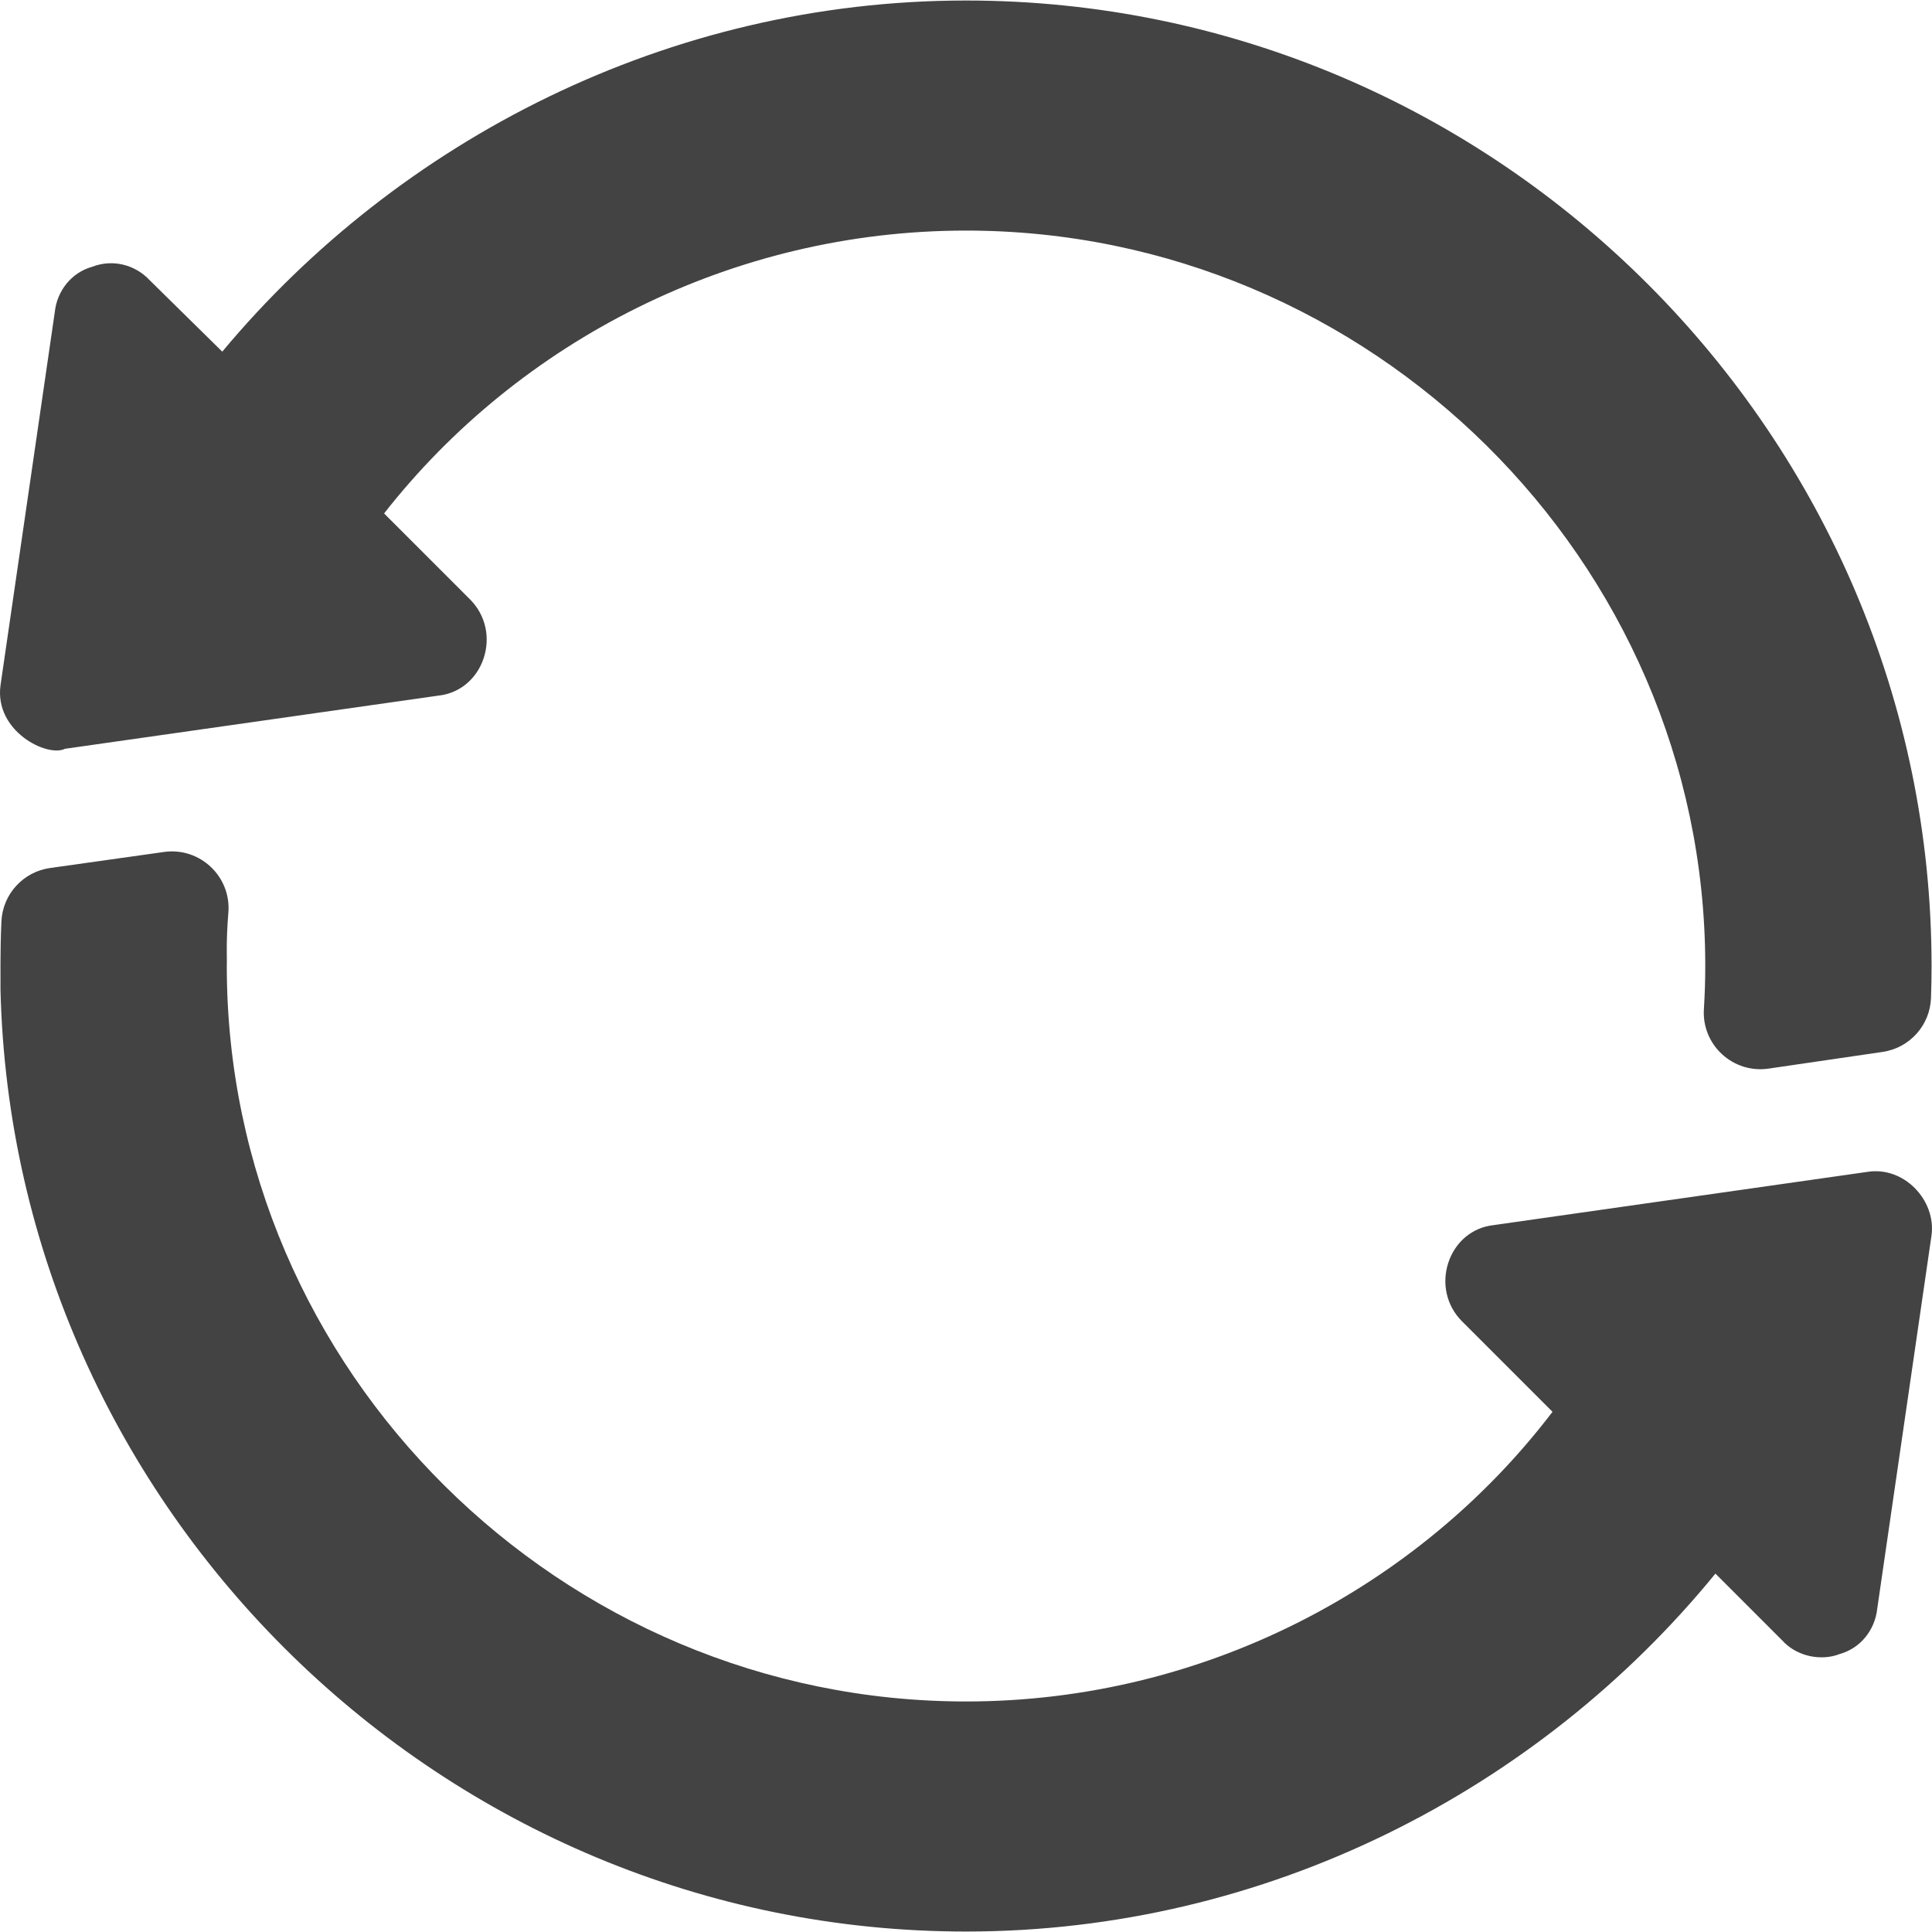
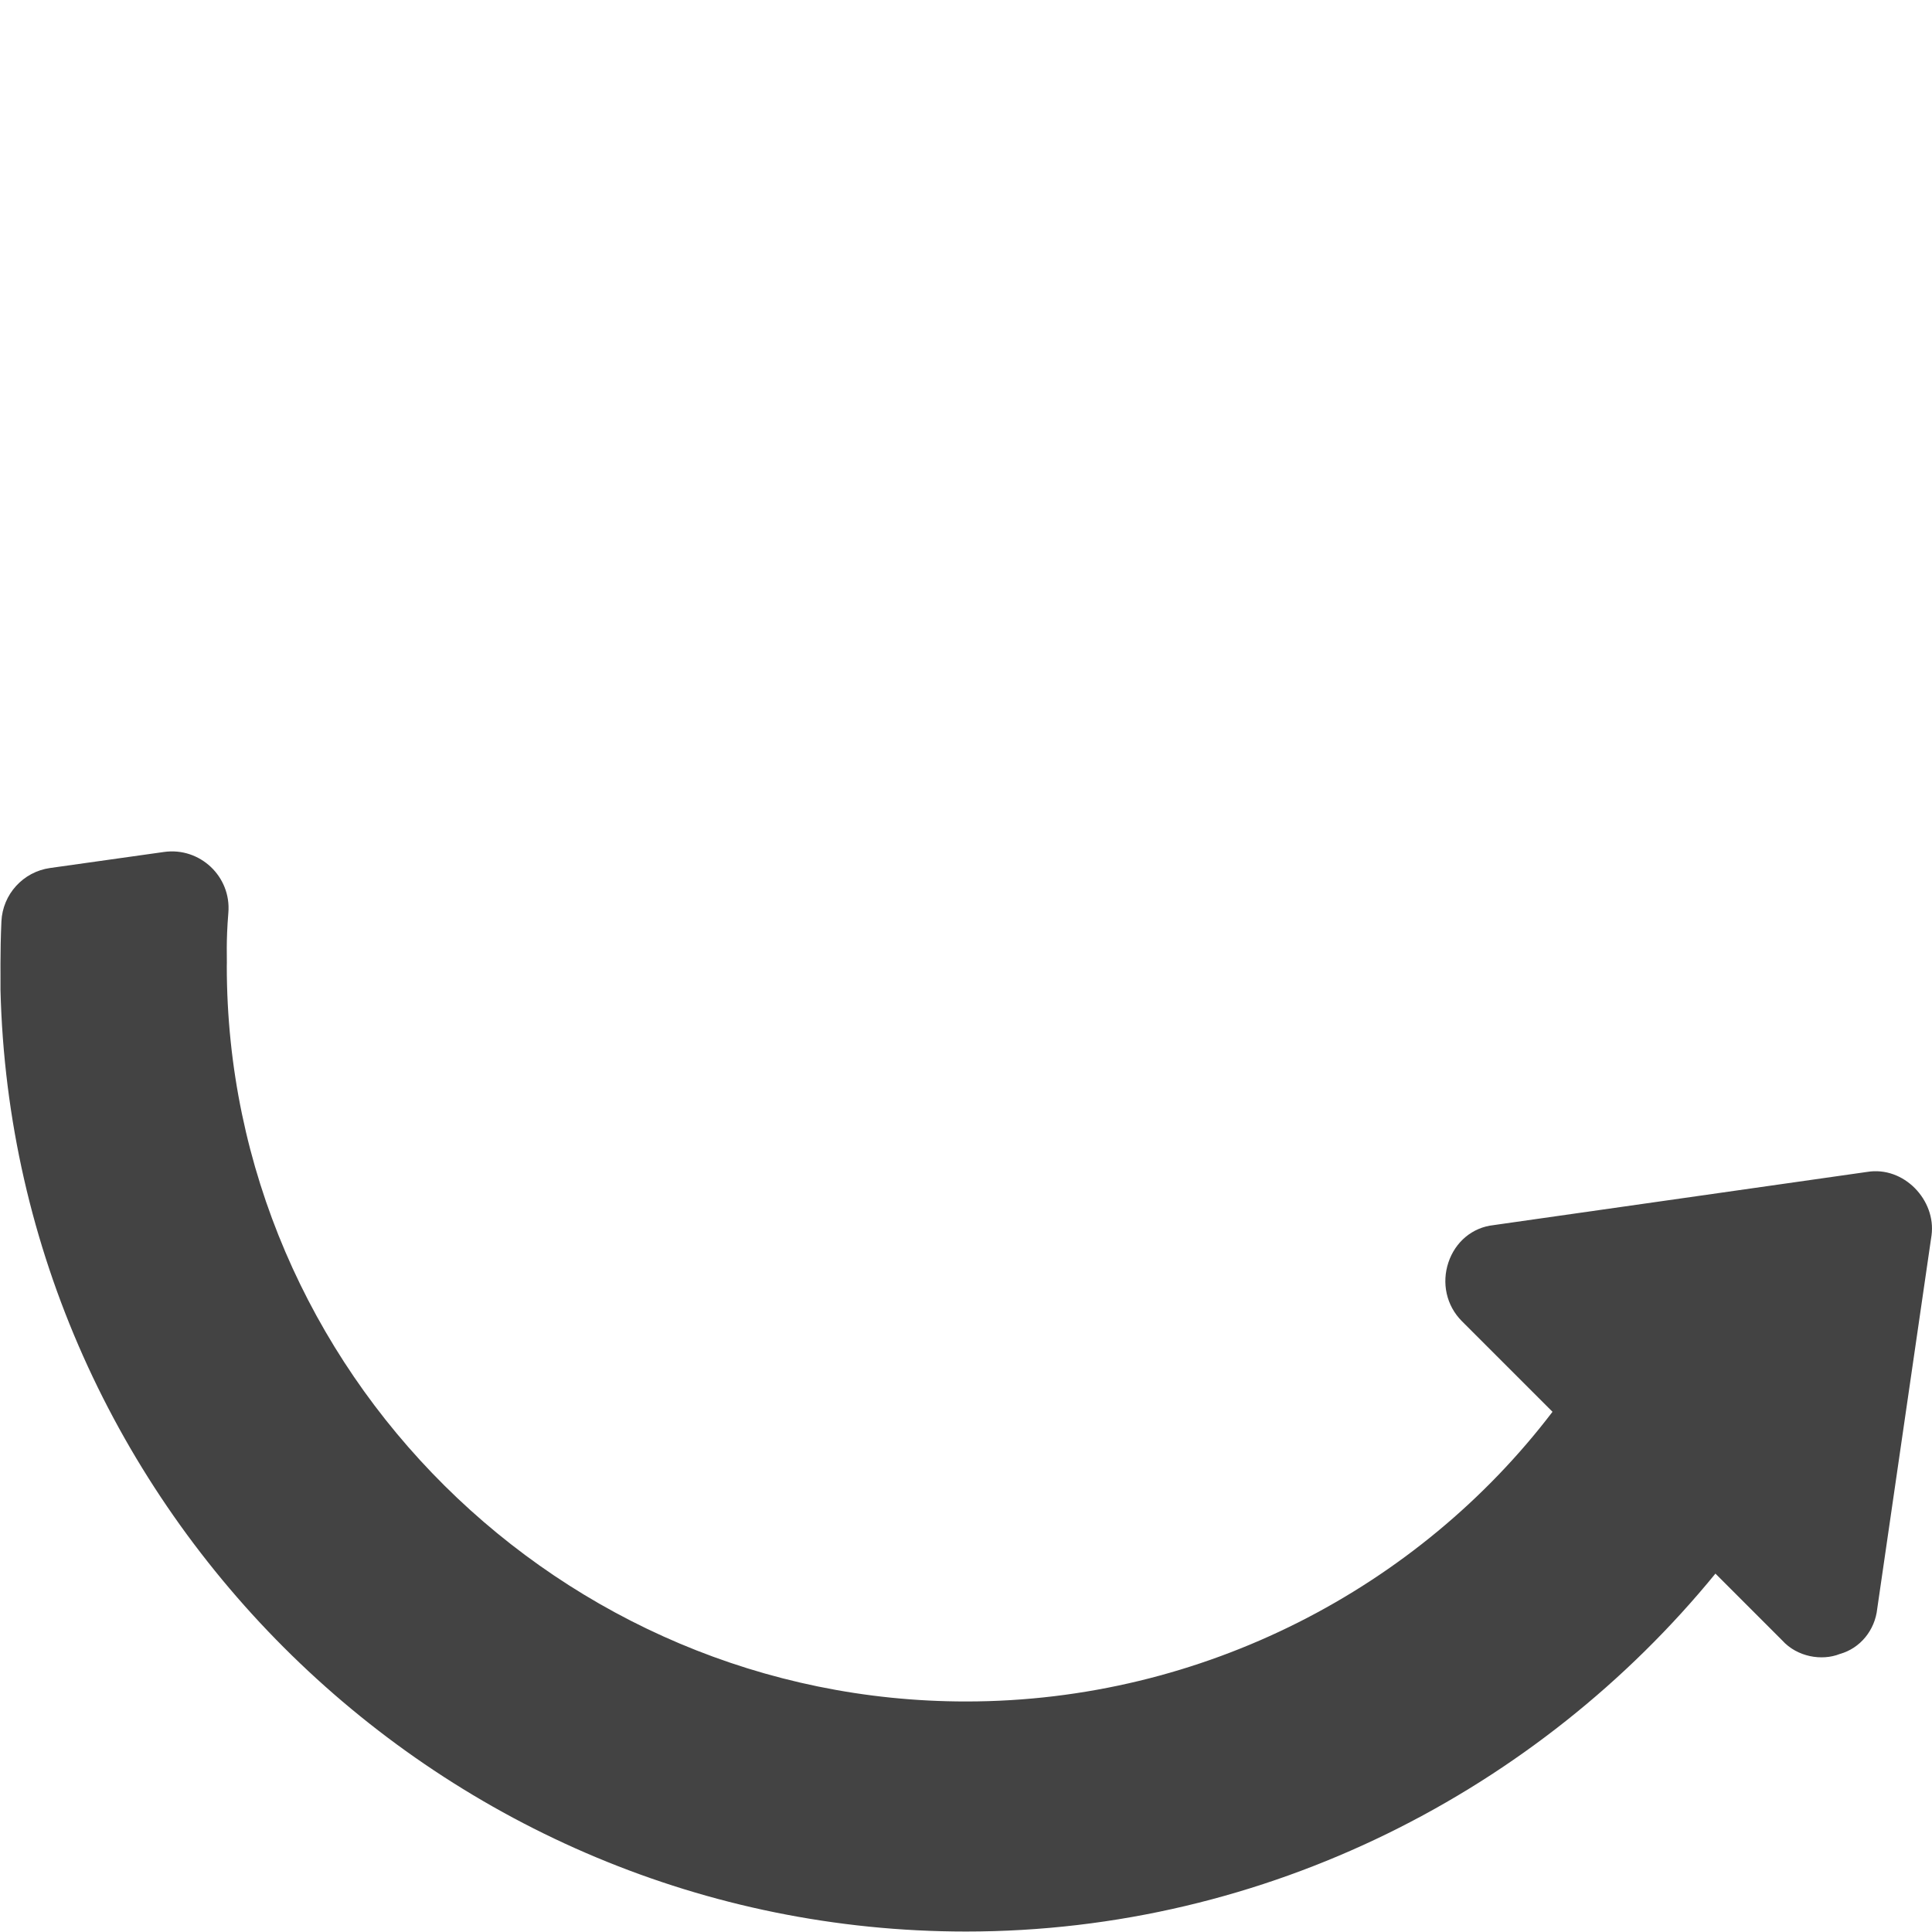
<svg xmlns="http://www.w3.org/2000/svg" width="75" height="75" viewBox="0 0 75 75" fill="none">
-   <path d="M37.501 0.02C25.949 0.02 15.48 5.437 8.628 13.651L5.817 10.884C5.246 10.269 4.368 10.049 3.577 10.357C2.786 10.576 2.215 11.279 2.127 12.114L0.019 26.608C-0.219 28.393 1.839 29.41 2.523 29.068C2.97 29.005 17.951 26.871 17.018 27.004C17.852 26.916 18.511 26.345 18.775 25.554C19.038 24.764 18.863 23.885 18.248 23.27L14.91 19.932C20.137 13.256 28.409 8.951 37.501 8.951C53.182 8.951 66.154 21.733 66.198 37.414C66.198 37.458 66.198 37.458 66.198 37.502C66.198 38.06 66.18 38.619 66.145 39.173C66.058 40.562 67.272 41.685 68.657 41.483L73.084 40.835C74.133 40.681 74.925 39.8 74.961 38.74C74.975 38.324 74.983 37.909 74.983 37.502C74.983 16.938 58.157 0.02 37.501 0.02Z" fill="#434343" />
  <path d="M72.479 45.494C72.032 45.558 57.05 47.691 57.984 47.559C57.149 47.647 56.49 48.218 56.227 49.008C55.963 49.799 56.139 50.677 56.754 51.292L60.268 54.806C55.085 61.614 46.725 66.051 37.501 66.051C21.776 66.051 8.804 53.225 8.804 37.5C8.818 37.215 8.768 36.599 8.865 35.43C8.98 34.021 7.754 32.878 6.369 33.073L1.943 33.696C0.898 33.843 0.103 34.715 0.055 35.77C-4.06208e-06 36.993 0.025 37.978 0.019 38.422C0.502 58.584 17.208 74.982 37.501 74.982C49.184 74.982 59.741 69.477 66.593 61.087L69.184 63.679C69.761 64.32 70.72 64.488 71.425 64.206C72.215 63.986 72.786 63.283 72.874 62.449L74.982 47.954C75.164 46.594 73.909 45.256 72.479 45.494Z" fill="#434343" />
</svg>